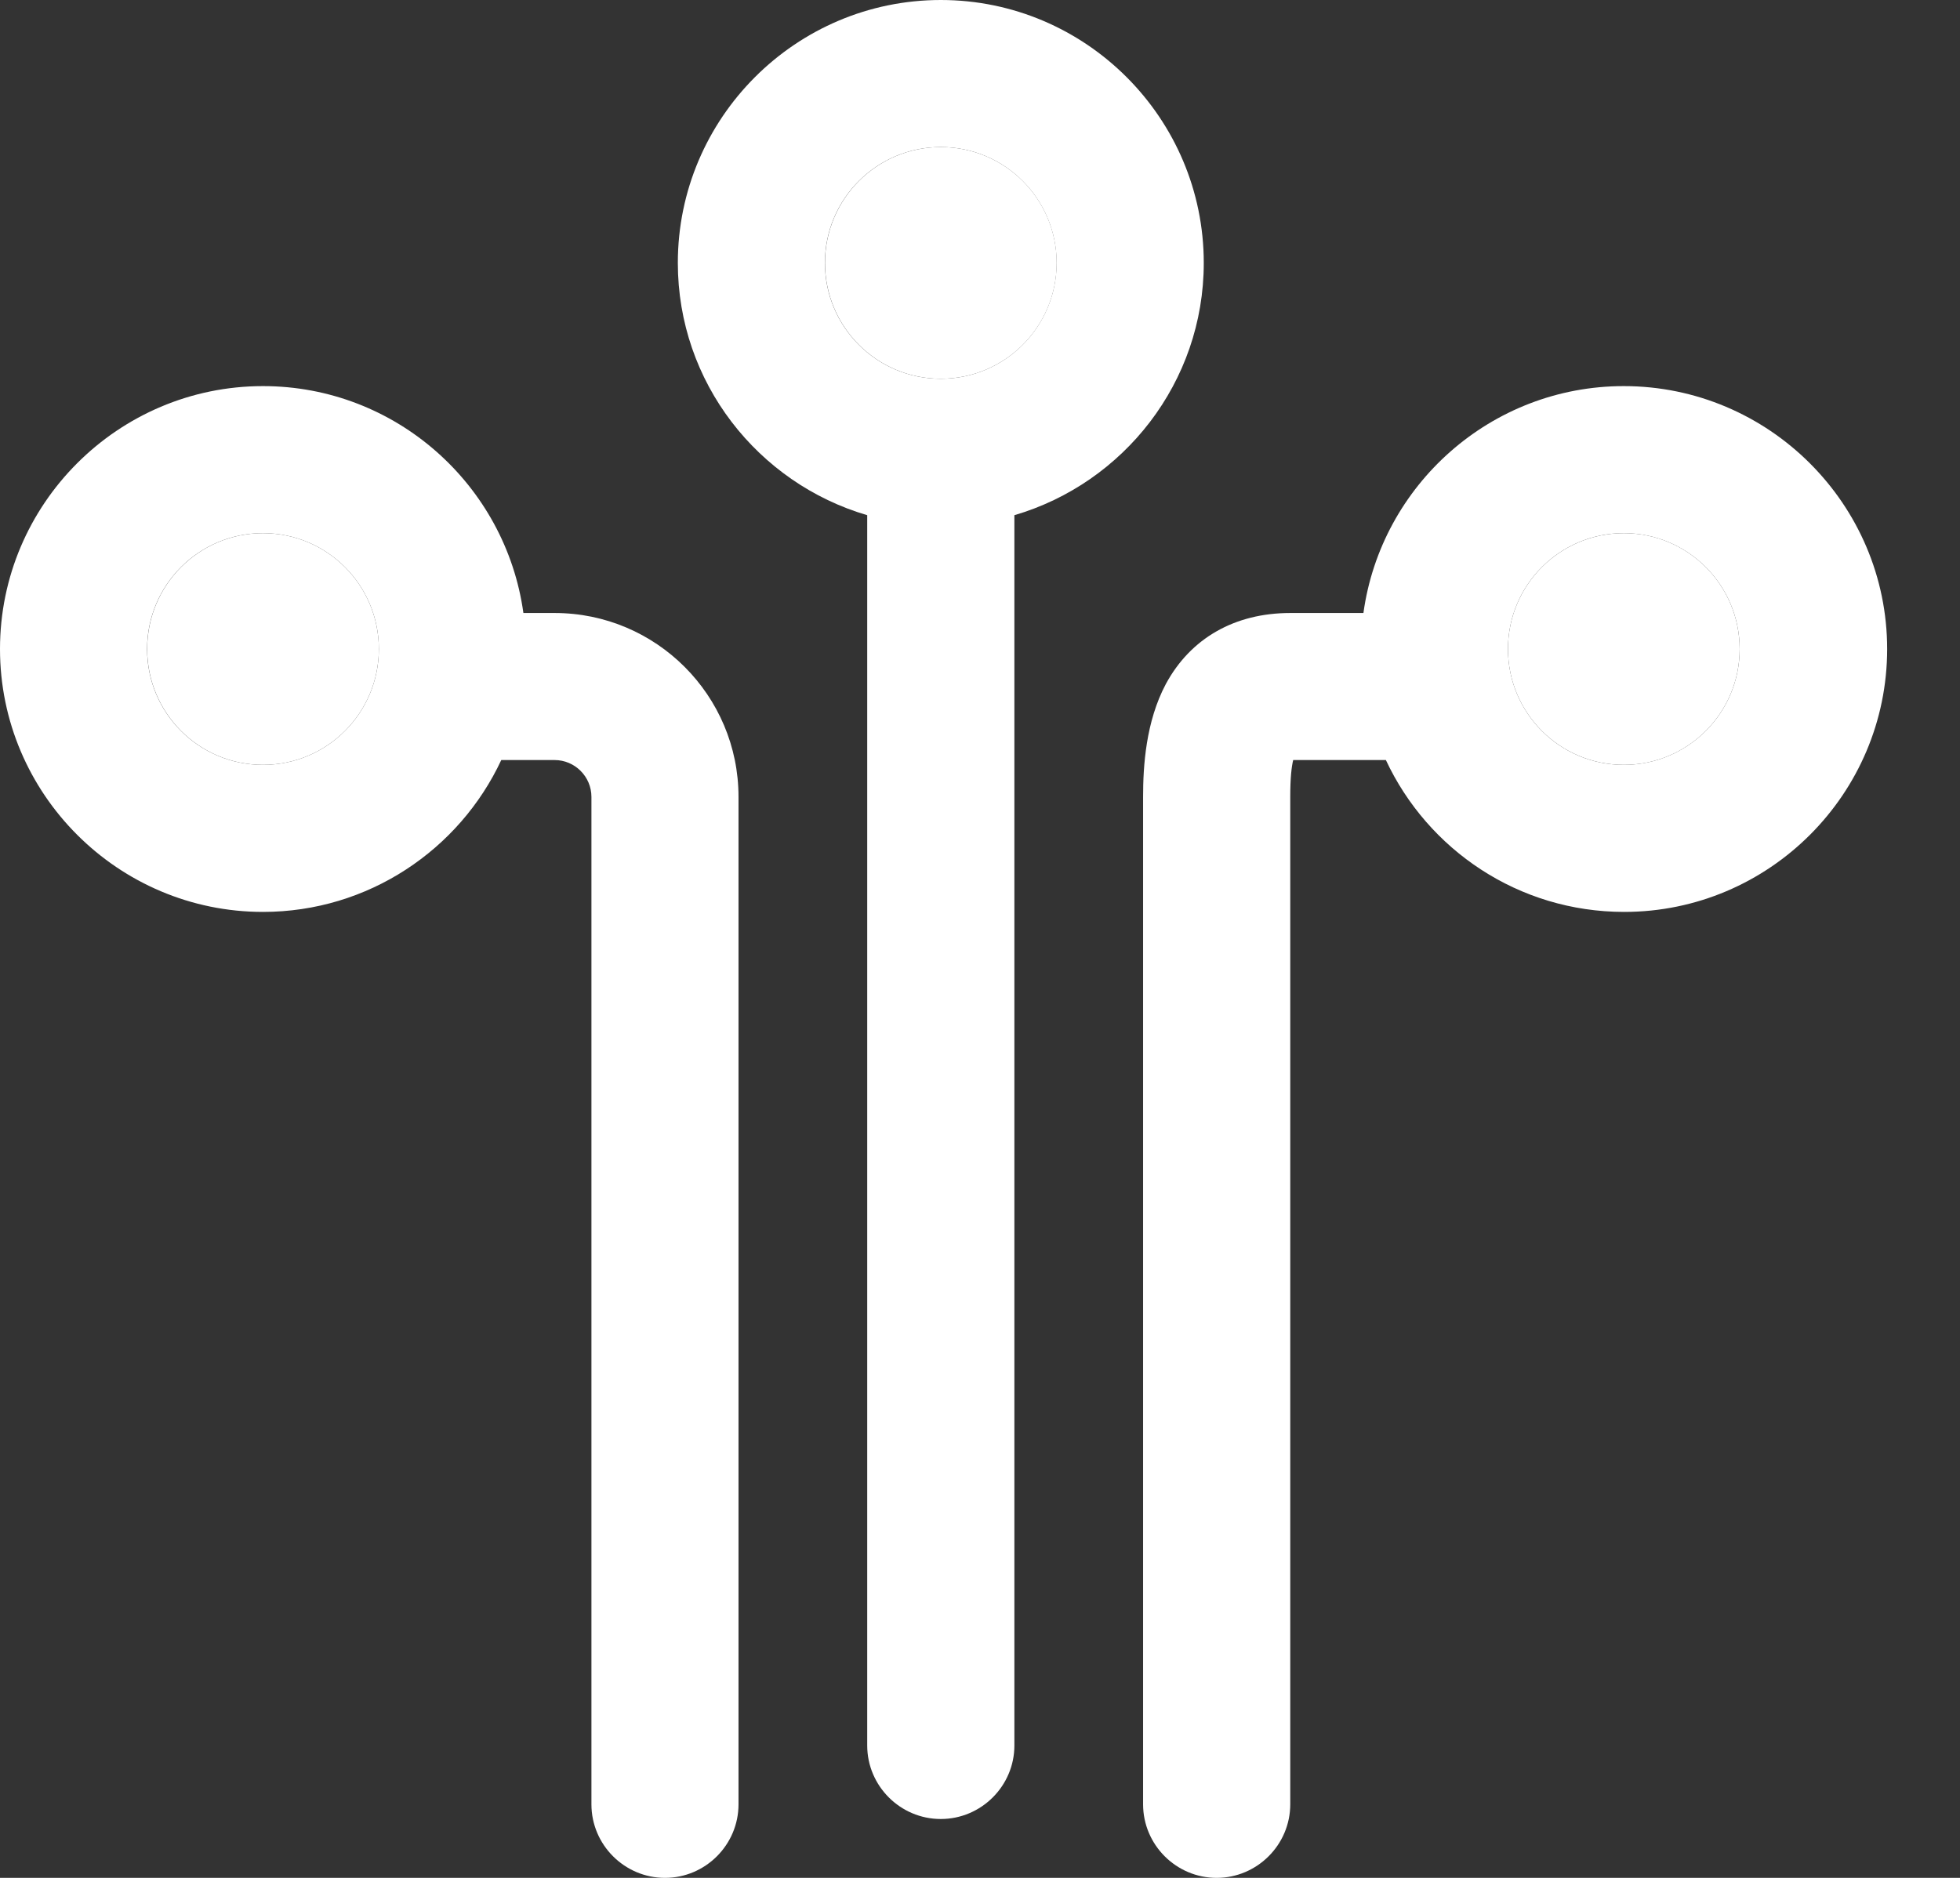
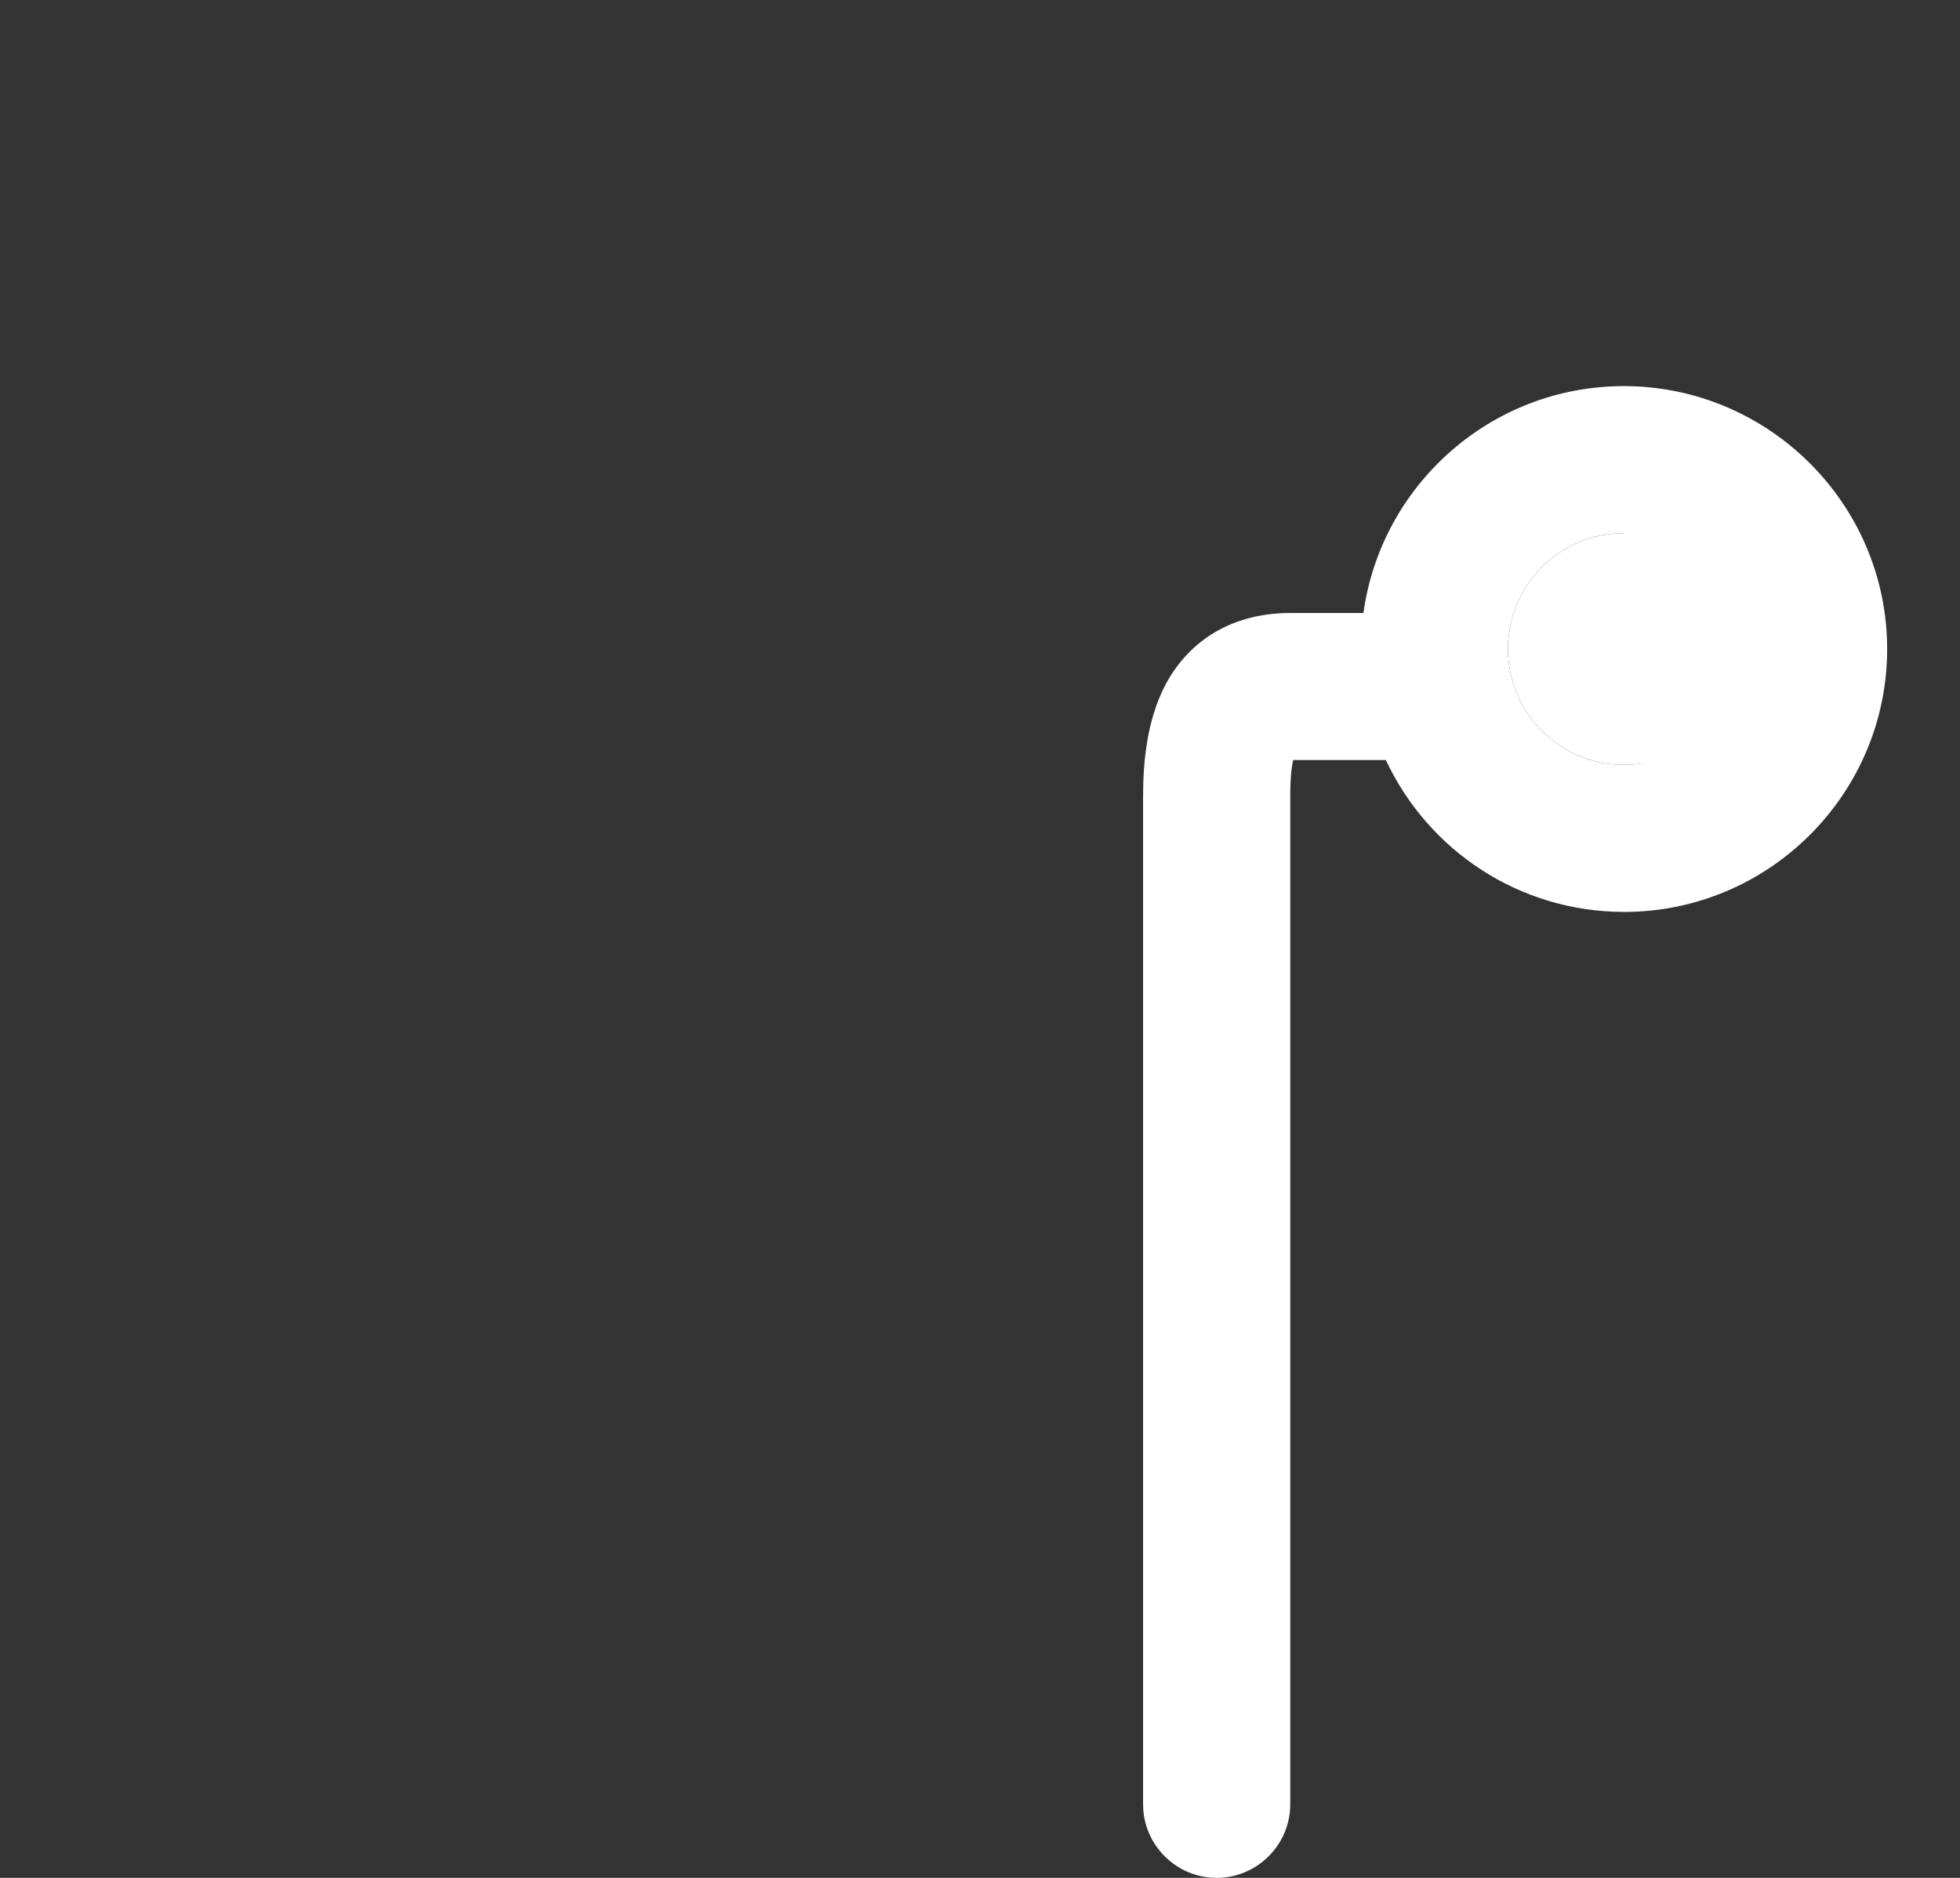
<svg xmlns="http://www.w3.org/2000/svg" width="24" height="23" viewBox="0 0 24 23" fill="none">
  <rect x="0" y="0" width="24" height="23" fill="#333333" stroke="none" />
-   <path d="M3.22 6.53C2.437 6.53 1.802 7.165 1.802 7.949C1.802 8.733 2.437 9.368 3.22 9.368C4.004 9.368 4.639 8.733 4.639 7.949C4.639 7.165 4.004 6.53 3.22 6.53Z" fill="white" />
-   <path d="M11.52 1.801C10.737 1.801 10.102 2.436 10.102 3.22C10.102 4.004 10.737 4.639 11.52 4.639C12.304 4.639 12.939 4.004 12.939 3.22C12.939 2.436 12.304 1.801 11.52 1.801Z" fill="white" />
  <path d="M19.884 6.53C19.1 6.53 18.465 7.165 18.465 7.949C18.465 8.733 19.1 9.368 19.884 9.368C20.667 9.368 21.302 8.733 21.302 7.949C21.302 7.165 20.667 6.53 19.884 6.53Z" fill="white" />
-   <path d="M14.74 3.22C14.74 1.446 13.294 0 11.52 0C9.745 0 8.3 1.446 8.3 3.22C8.3 4.684 9.282 5.918 10.619 6.31V21.379C10.619 21.874 11.024 22.279 11.52 22.279C12.015 22.279 12.421 21.874 12.421 21.379V6.31C13.758 5.918 14.74 4.684 14.74 3.22ZM11.52 4.639C10.736 4.639 10.101 4.004 10.101 3.22C10.101 2.436 10.736 1.801 11.52 1.801C12.303 1.801 12.938 2.436 12.938 3.22C12.938 4.004 12.303 4.639 11.52 4.639Z" fill="white" />
-   <path d="M19.883 4.729C18.258 4.729 16.911 5.94 16.695 7.508H15.799C15.118 7.508 14.578 7.818 14.276 8.377C14.029 8.841 13.997 9.386 13.997 9.76V22.099C13.997 22.595 14.402 23 14.898 23C15.393 23 15.799 22.595 15.799 22.099V9.76C15.799 9.521 15.816 9.386 15.835 9.309H16.97C17.483 10.408 18.595 11.169 19.888 11.169C21.662 11.169 23.108 9.724 23.108 7.949C23.108 6.175 21.658 4.729 19.883 4.729ZM19.883 9.368C19.1 9.368 18.465 8.733 18.465 7.949C18.465 7.165 19.1 6.53 19.883 6.53C20.667 6.53 21.302 7.165 21.302 7.949C21.302 8.733 20.667 9.368 19.883 9.368Z" fill="white" />
-   <path d="M6.791 7.508H6.409C6.192 5.94 4.846 4.729 3.22 4.729C1.446 4.729 0 6.175 0 7.949C0 9.724 1.446 11.169 3.22 11.169C4.508 11.169 5.625 10.408 6.138 9.309H6.791C7.039 9.309 7.242 9.512 7.242 9.76V22.099C7.242 22.595 7.647 23 8.143 23C8.638 23 9.043 22.595 9.043 22.099V9.76C9.043 8.517 8.034 7.508 6.791 7.508ZM3.22 9.368C2.436 9.368 1.801 8.733 1.801 7.949C1.801 7.165 2.436 6.53 3.22 6.53C4.004 6.53 4.639 7.165 4.639 7.949C4.639 8.733 4.004 9.368 3.22 9.368Z" fill="white" />
+   <path d="M19.883 4.729C18.258 4.729 16.911 5.94 16.695 7.508H15.799C15.118 7.508 14.578 7.818 14.276 8.377C14.029 8.841 13.997 9.386 13.997 9.76V22.099C13.997 22.595 14.402 23 14.898 23C15.393 23 15.799 22.595 15.799 22.099V9.76C15.799 9.521 15.816 9.386 15.835 9.309H16.97C17.483 10.408 18.595 11.169 19.888 11.169C21.662 11.169 23.108 9.724 23.108 7.949C23.108 6.175 21.658 4.729 19.883 4.729ZM19.883 9.368C19.1 9.368 18.465 8.733 18.465 7.949C18.465 7.165 19.1 6.53 19.883 6.53C21.302 8.733 20.667 9.368 19.883 9.368Z" fill="white" />
</svg>